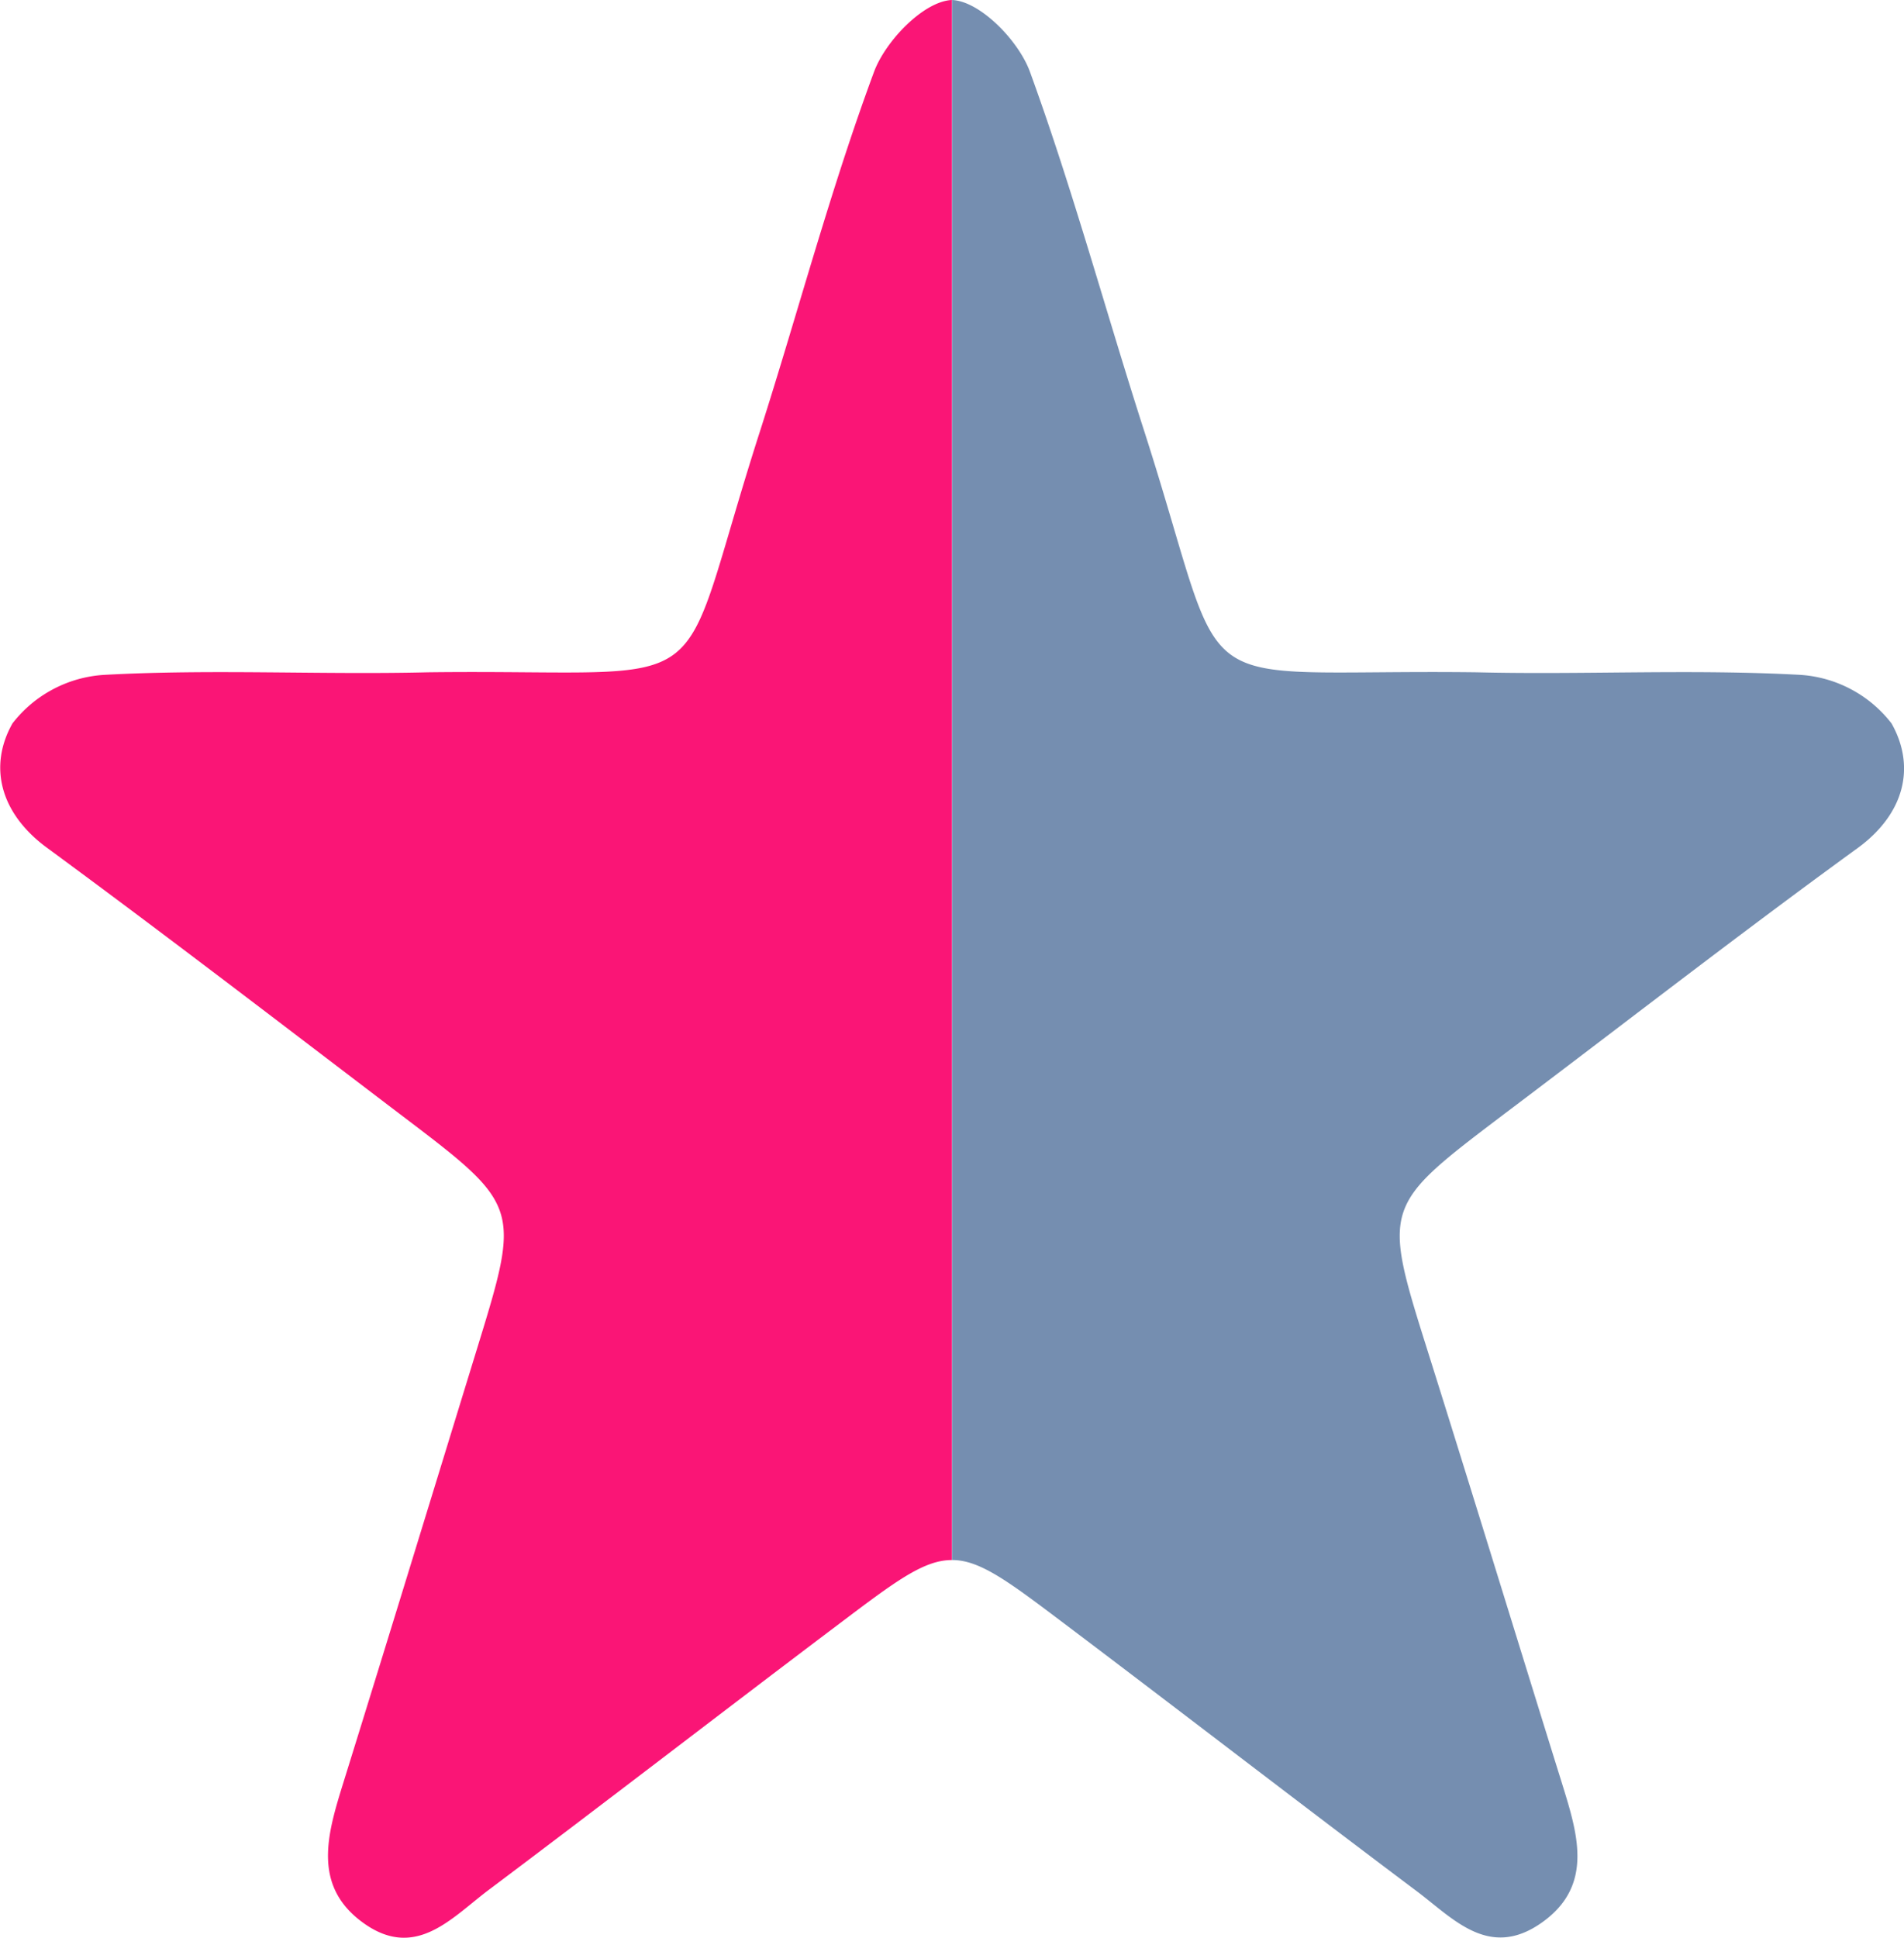
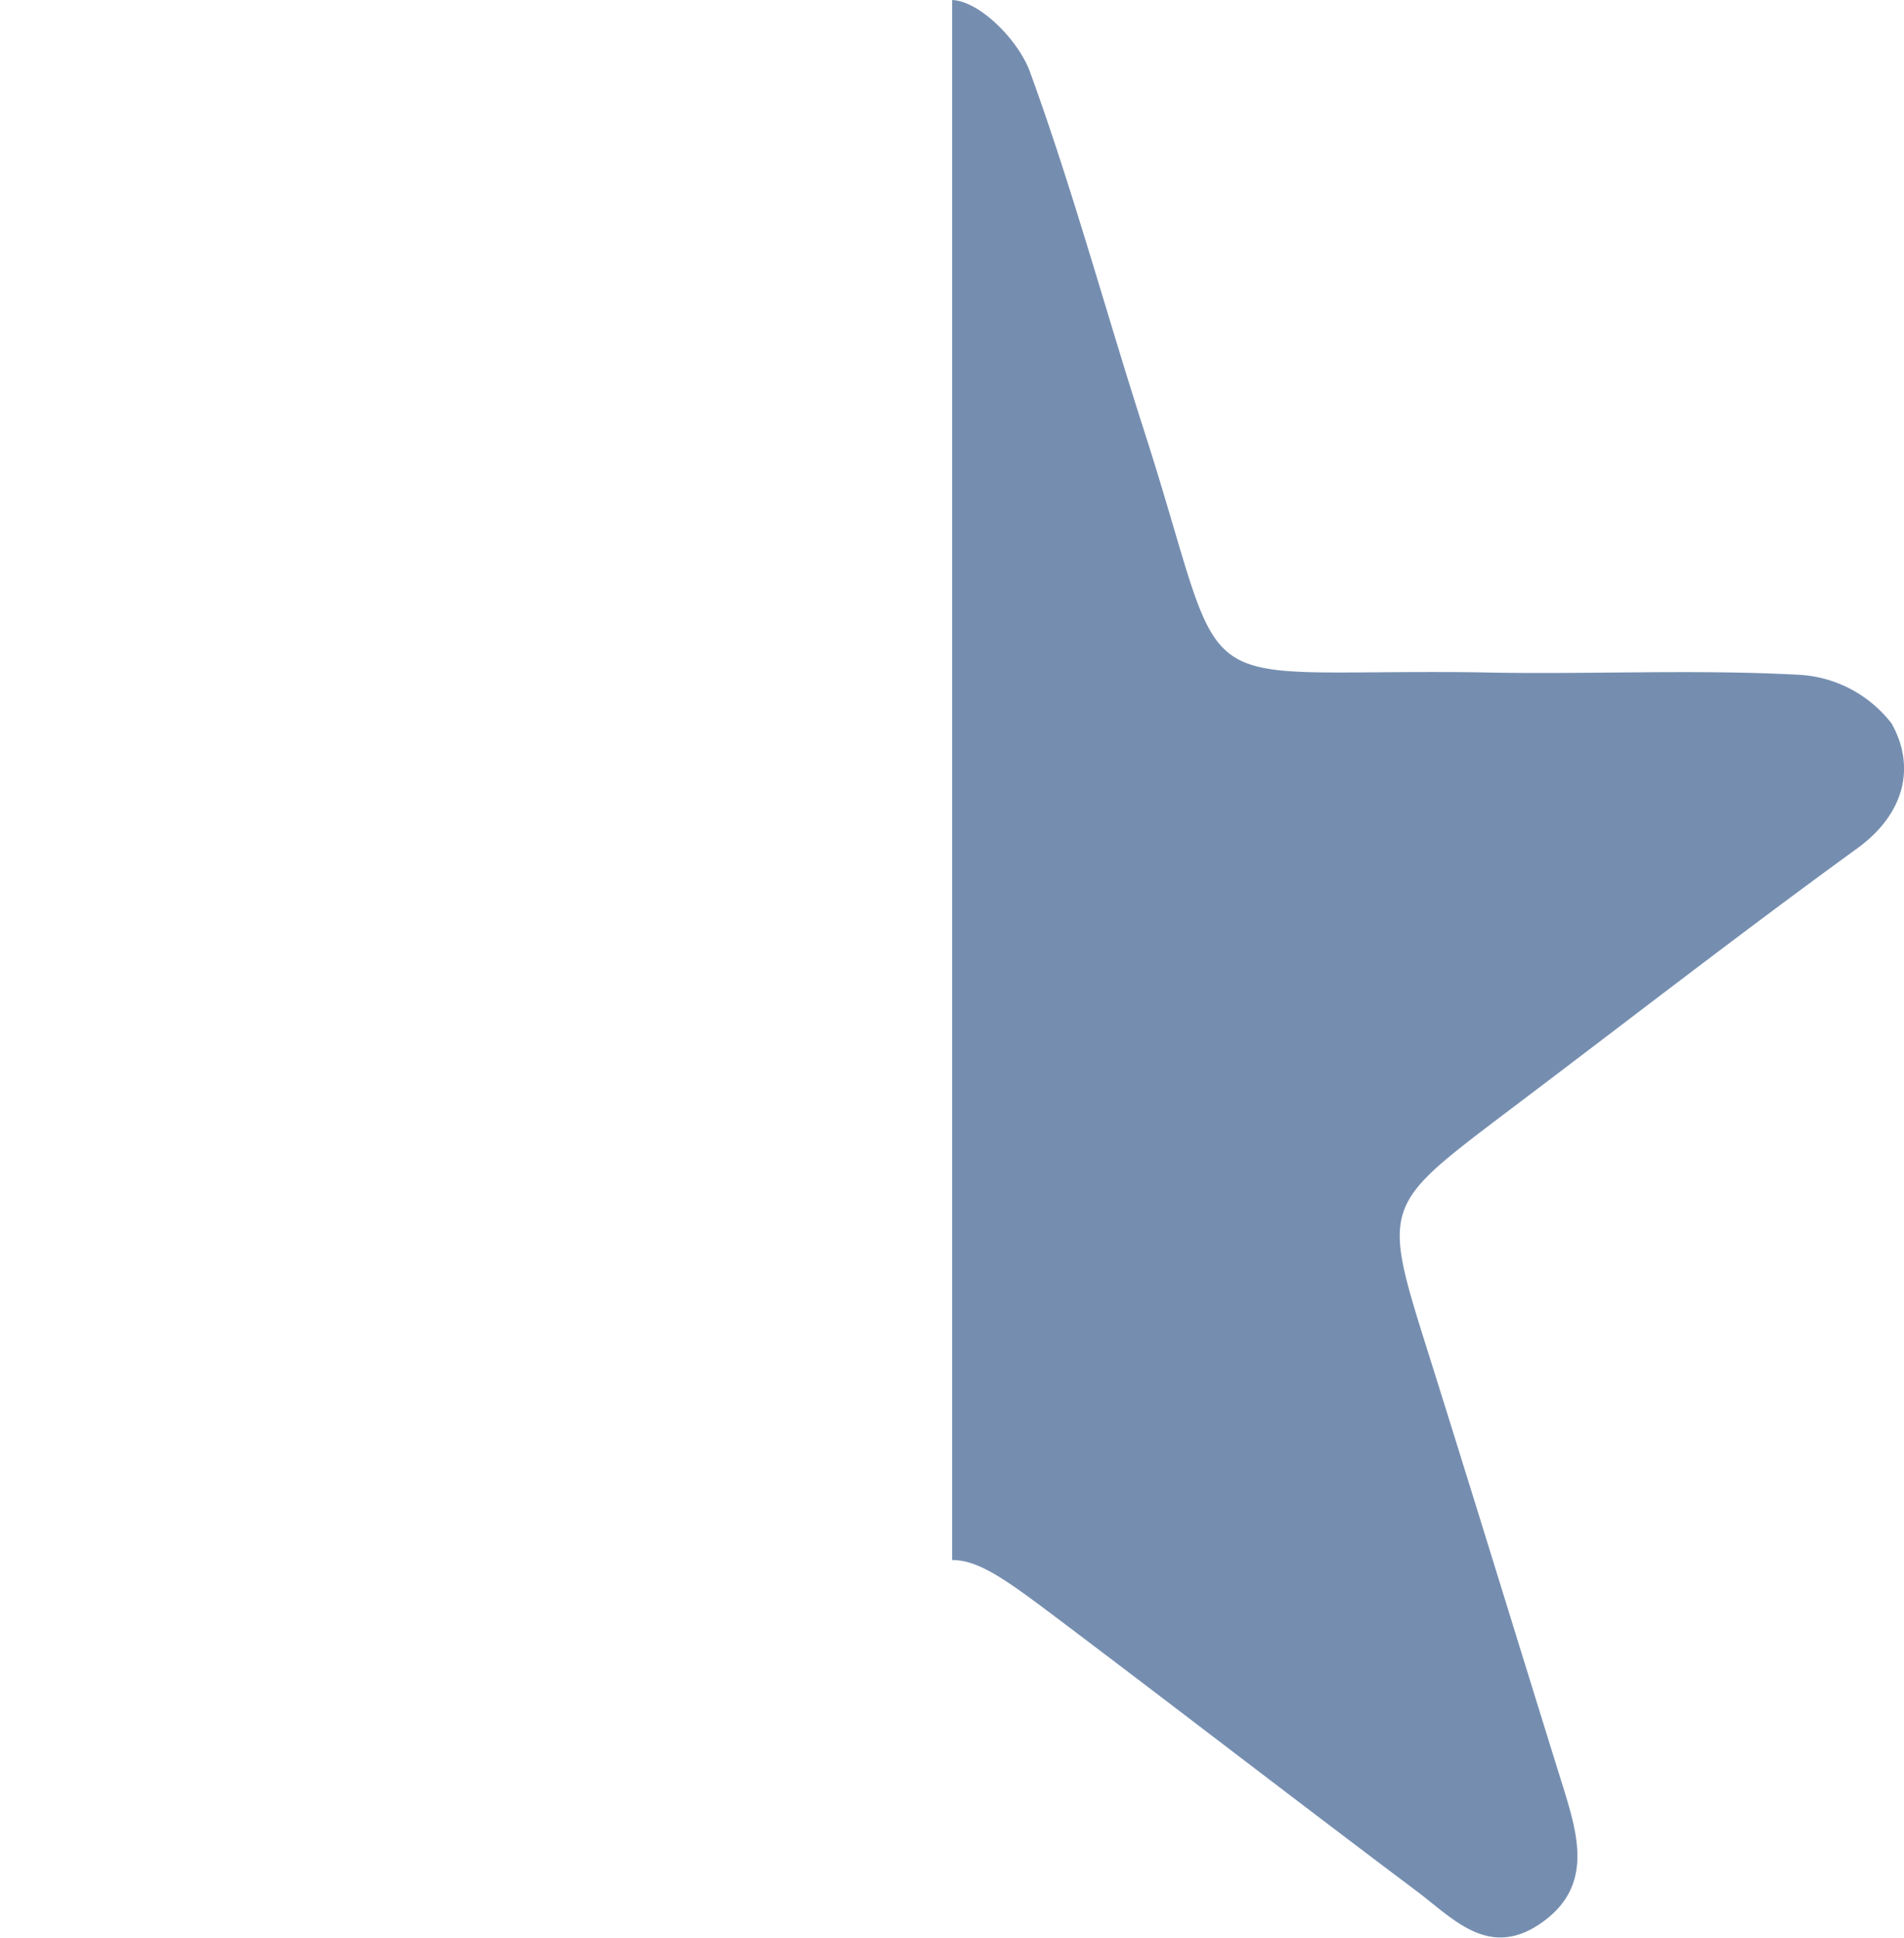
<svg xmlns="http://www.w3.org/2000/svg" viewBox="0 0 73.37 74.65">
  <defs>
    <style>.cls-1{fill:#fa1576;}.cls-2{fill:#758eb0;}</style>
  </defs>
  <g id="Layer_2" data-name="Layer 2">
    <g id="Layer_1-2" data-name="Layer 1">
-       <path class="cls-1" d="M.48,27.87A4.84,4.84,0,0,1,4,26c4.15-.23,8.32,0,12.49-.1,11.64-.14,9.35,1.42,12.81-9.33C30.76,12,32,7.3,33.68,2.77c.44-1.19,1.91-2.72,3-2.77h0v60.1c-1.1,0-2.21.85-4.36,2.47-4.52,3.41-9,6.87-13.53,10.27C17.38,73.91,16,75.52,14,74.08s-1.37-3.46-.77-5.4c1.73-5.56,3.43-11.12,5.14-16.68s1.71-5.54-3-9.11c-4.51-3.43-9-6.88-13.56-10.23C0,31.33-.45,29.52.48,27.87Z" />
      <path class="cls-2" d="M72.89,27.87A4.84,4.84,0,0,0,69.39,26c-4.16-.23-8.33,0-12.49-.1-11.65-.14-9.36,1.42-12.82-9.33C42.61,12,41.34,7.3,39.69,2.77c-.43-1.19-1.91-2.72-3-2.77h0v60.1c1.09,0,2.2.85,4.35,2.47,4.52,3.41,9,6.87,13.53,10.27,1.42,1.06,2.8,2.67,4.84,1.23s1.37-3.46.77-5.4C58.45,63.12,56.75,57.56,55,52s-1.71-5.54,3-9.11C62.55,39.46,67,36,71.6,32.66,73.41,31.33,73.82,29.52,72.89,27.87Z" />
    </g>
  </g>
</svg>